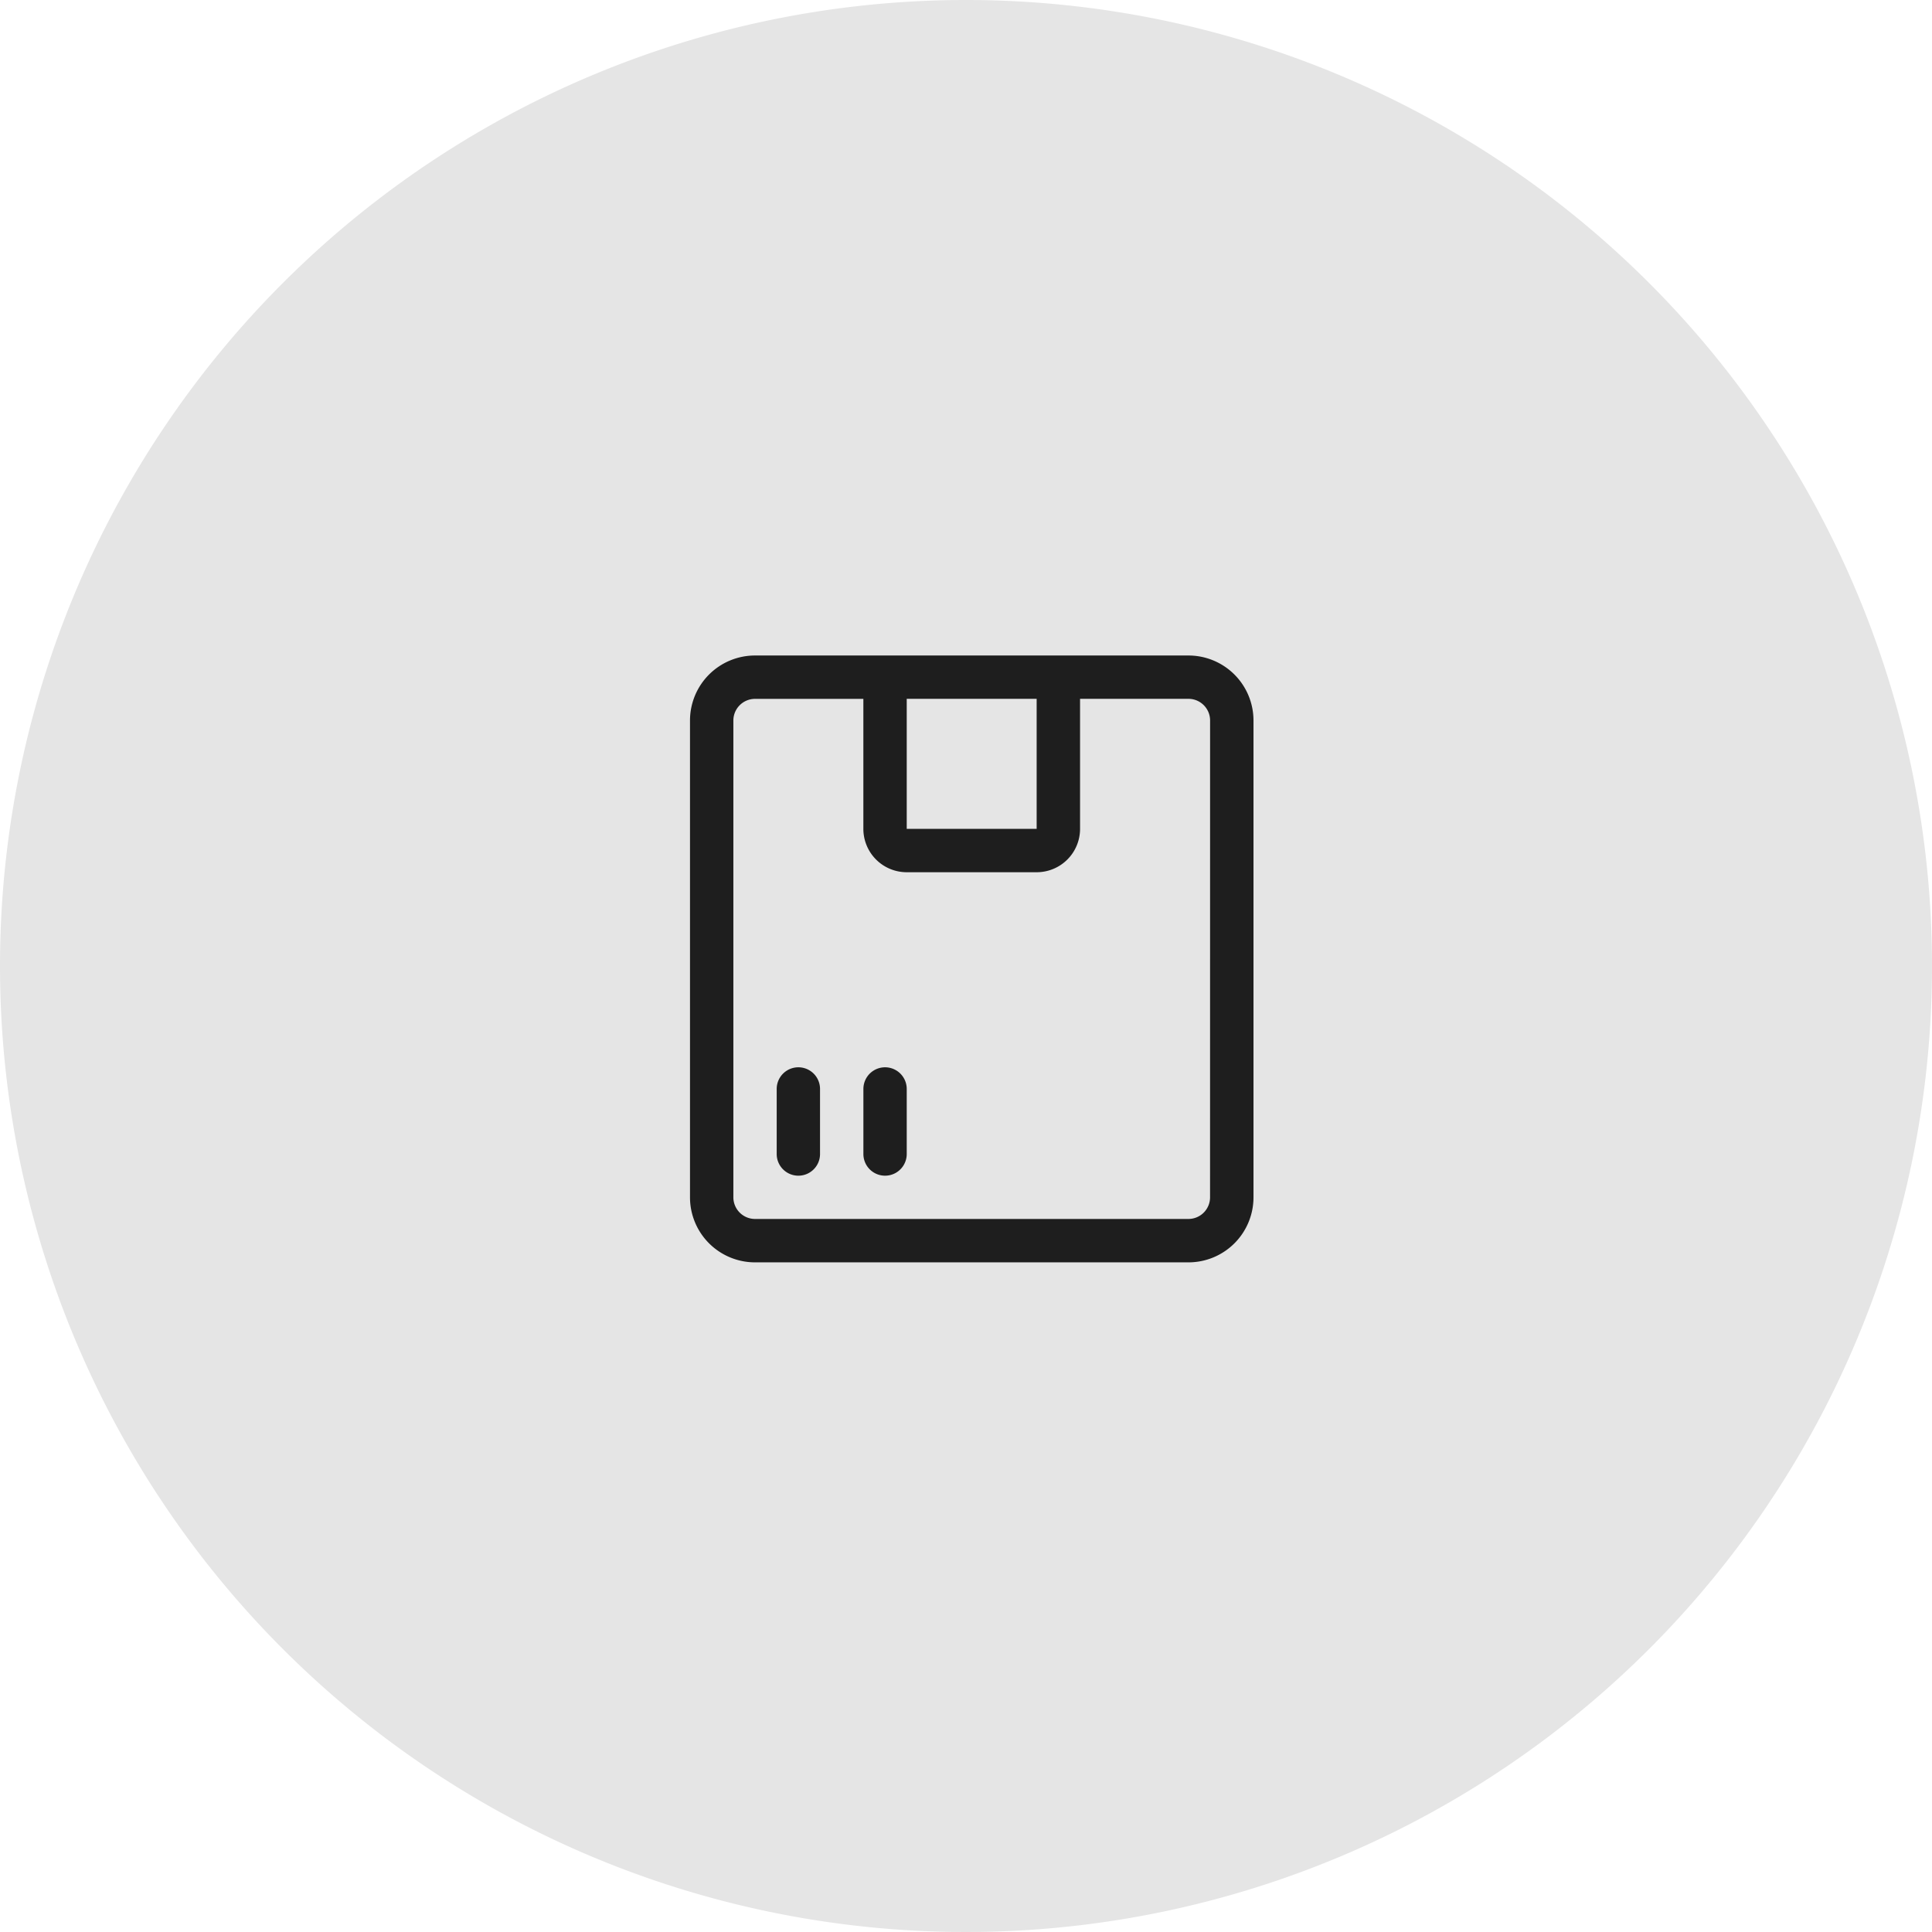
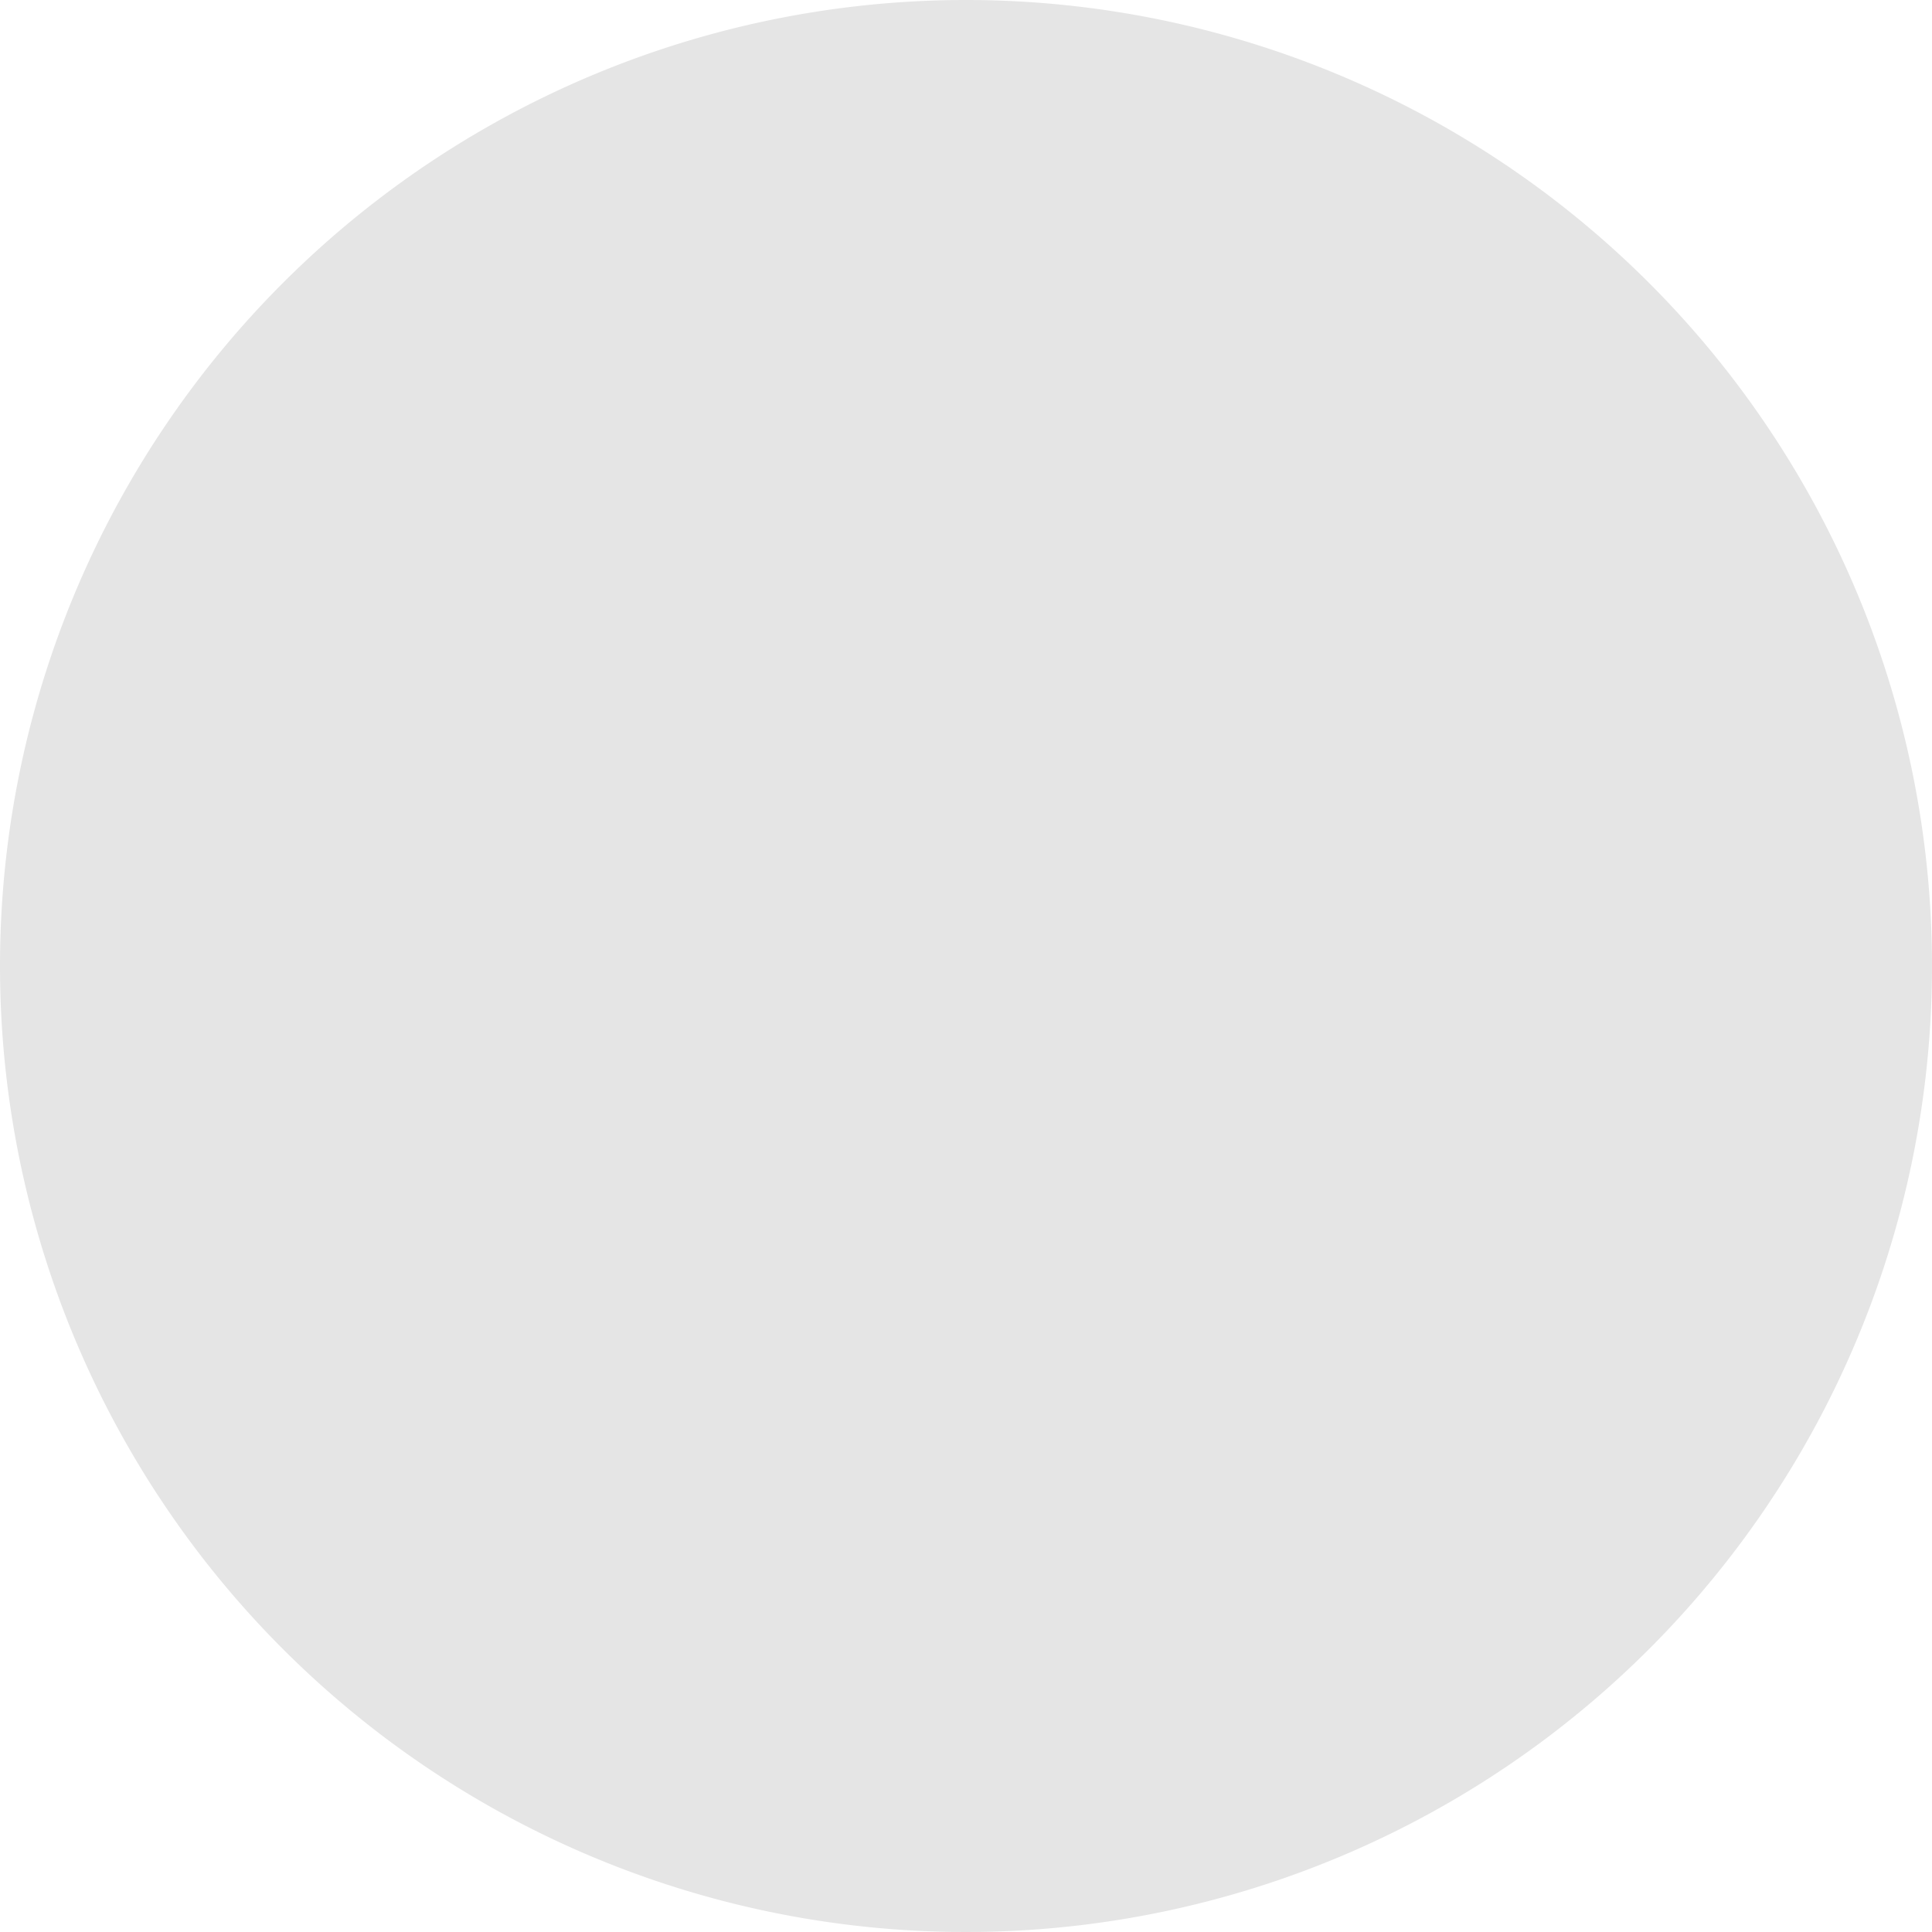
<svg xmlns="http://www.w3.org/2000/svg" width="56" height="56" viewBox="0 0 56 56">
  <g id="Groupe_957" data-name="Groupe 957" transform="translate(-32 -13)">
-     <path id="Ellipse_73" data-name="Ellipse 73" d="M28,0A28,28,0,1,1,0,28,28,28,0,0,1,28,0Z" transform="translate(32 13)" fill="#e5e5e5" />
-     <path id="Tracé_2912" data-name="Tracé 2912" d="M23.823,6.25H11.26A1.885,1.885,0,0,0,9.375,8.135v13.82a1.885,1.885,0,0,0,1.885,1.885H23.823a1.885,1.885,0,0,0,1.885-1.885V8.135A1.885,1.885,0,0,0,23.823,6.25Zm-4.4,1.256v3.769H15.657V7.506Zm5.026,14.448a.627.627,0,0,1-.628.628H11.26a.628.628,0,0,1-.628-.628V8.135a.628.628,0,0,1,.628-.628H14.4v3.769a1.257,1.257,0,0,0,1.256,1.256h3.769a1.257,1.257,0,0,0,1.256-1.256V7.506h3.141a.627.627,0,0,1,.628.628ZM13.144,18.814V20.7a.628.628,0,1,1-1.256,0V18.814a.628.628,0,0,1,1.256,0Zm2.513,0V20.7a.628.628,0,1,1-1.256,0V18.814a.628.628,0,0,1,1.256,0Z" transform="translate(42.625 25.75)" fill="#1e1e1e" />
+     <path id="Ellipse_73" data-name="Ellipse 73" d="M28,0A28,28,0,1,1,0,28,28,28,0,0,1,28,0" transform="translate(32 13)" fill="#e5e5e5" />
  </g>
</svg>